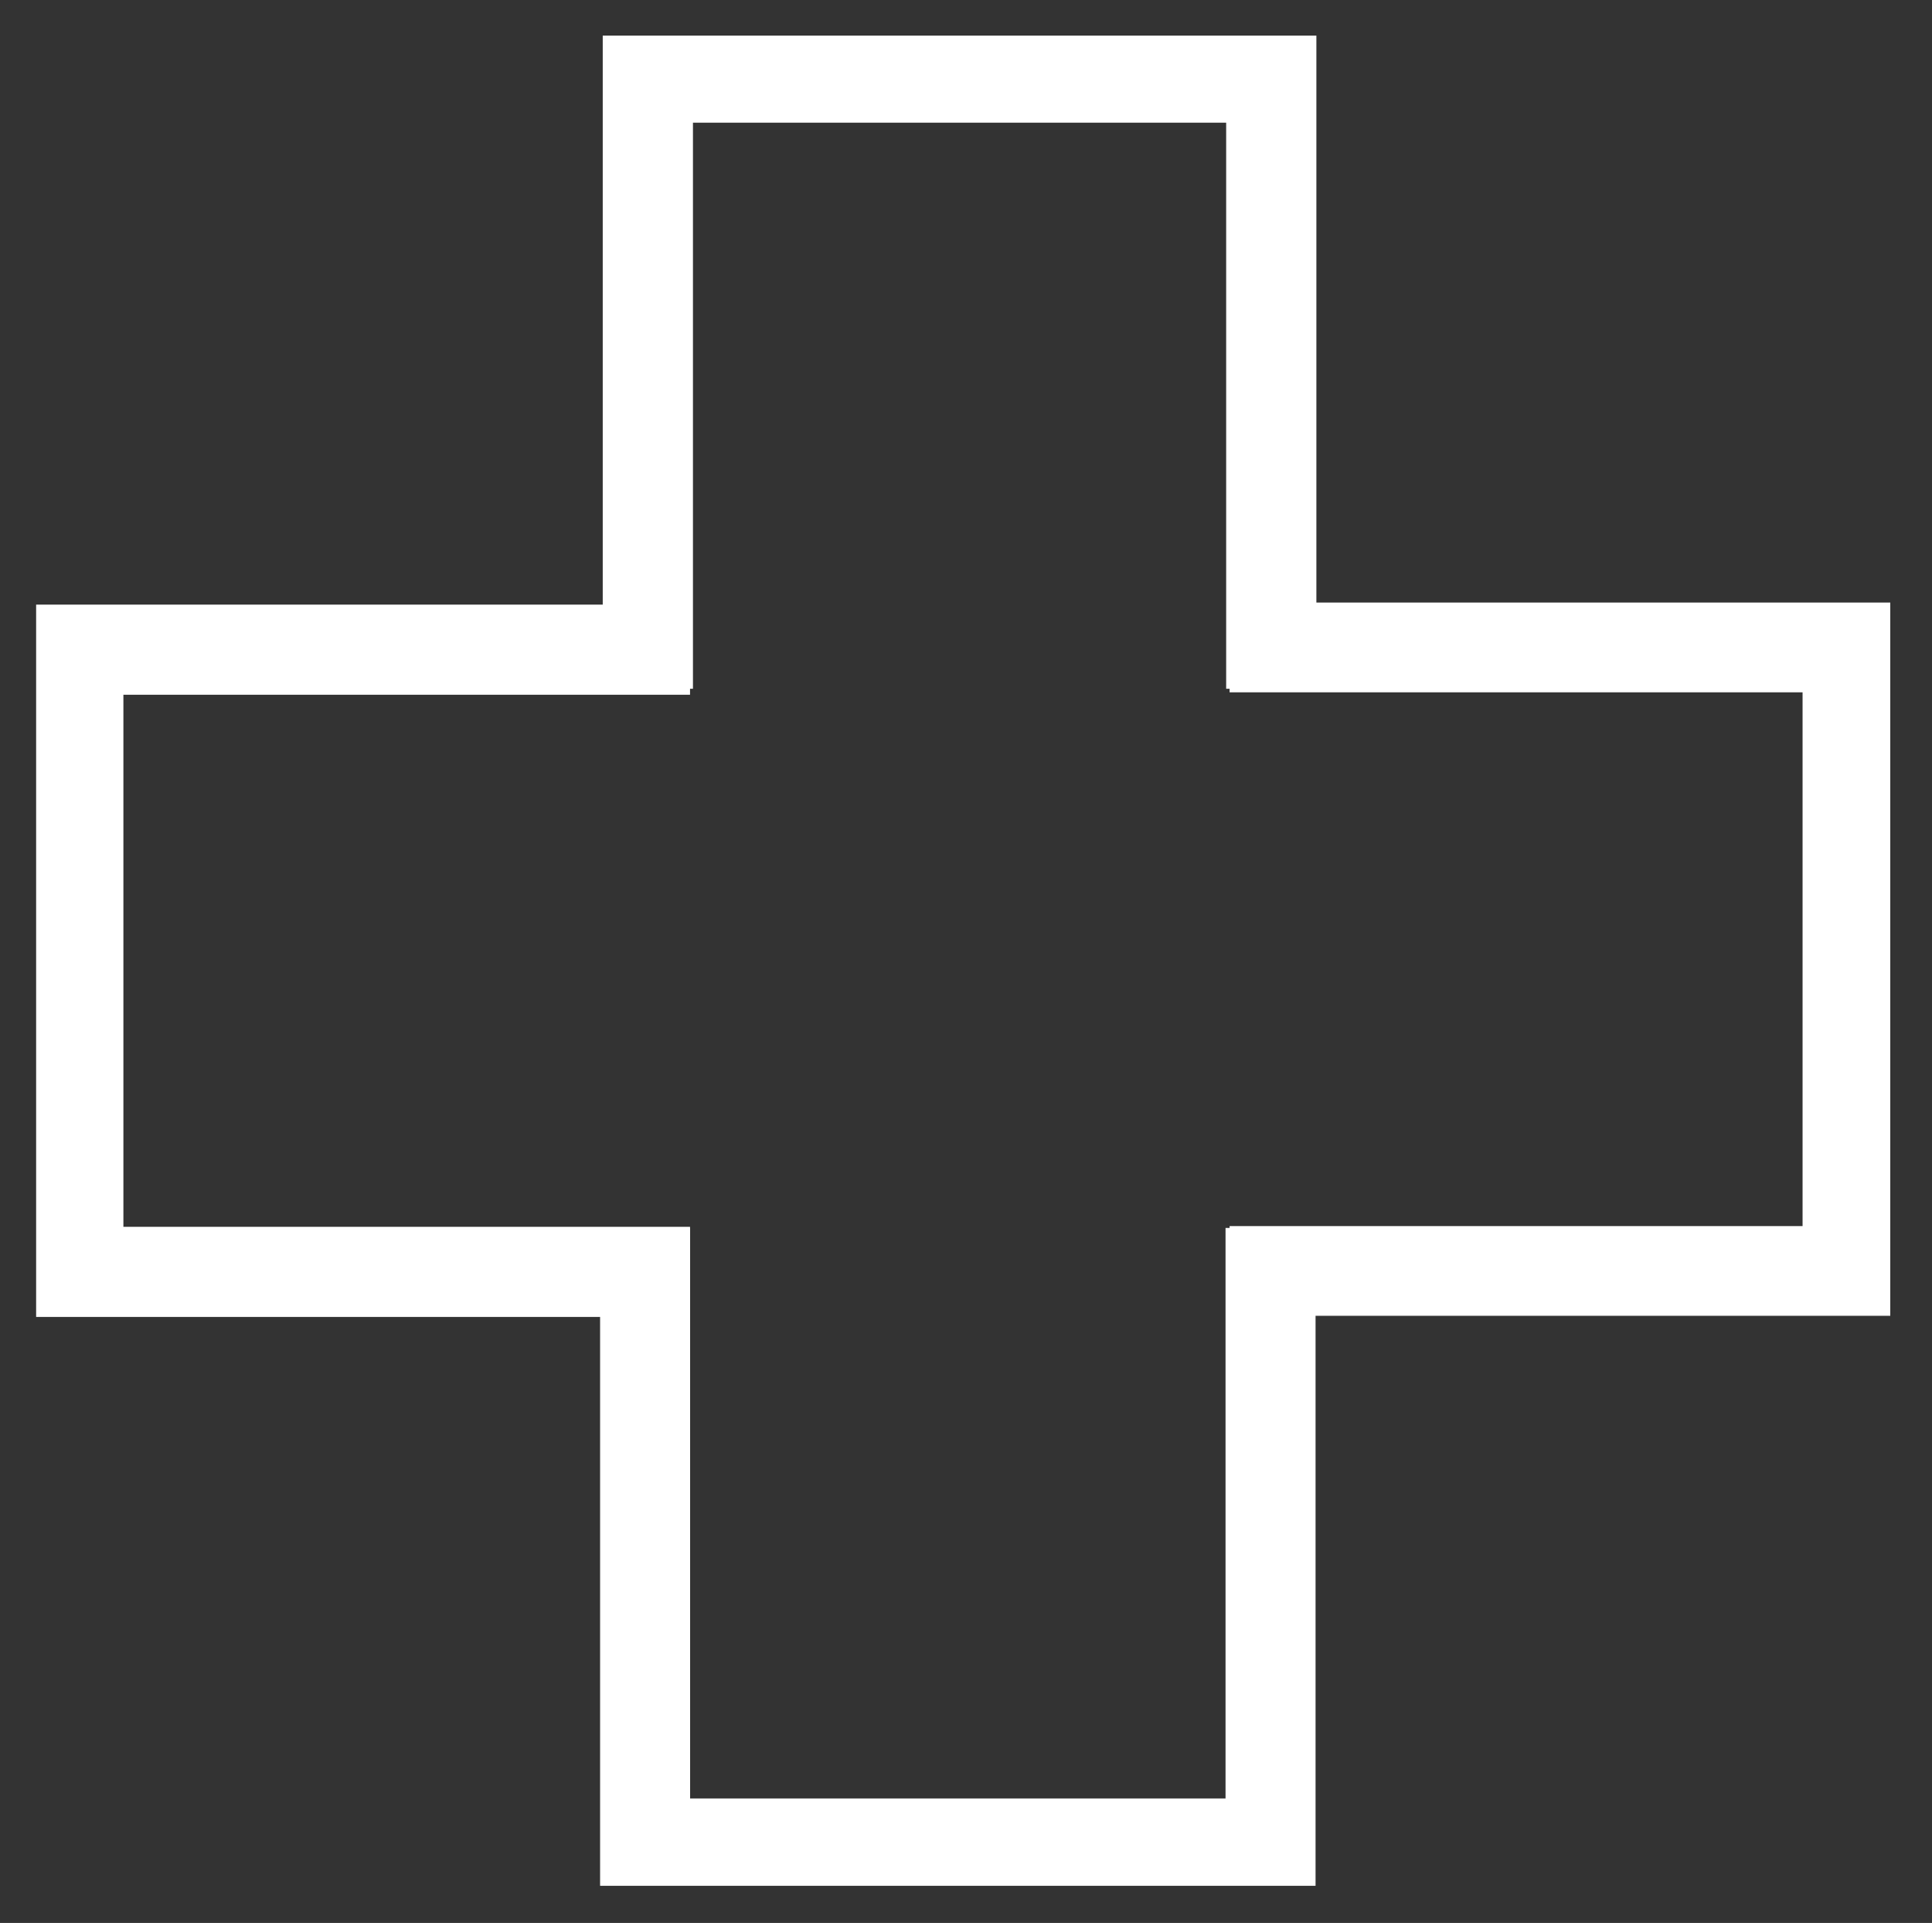
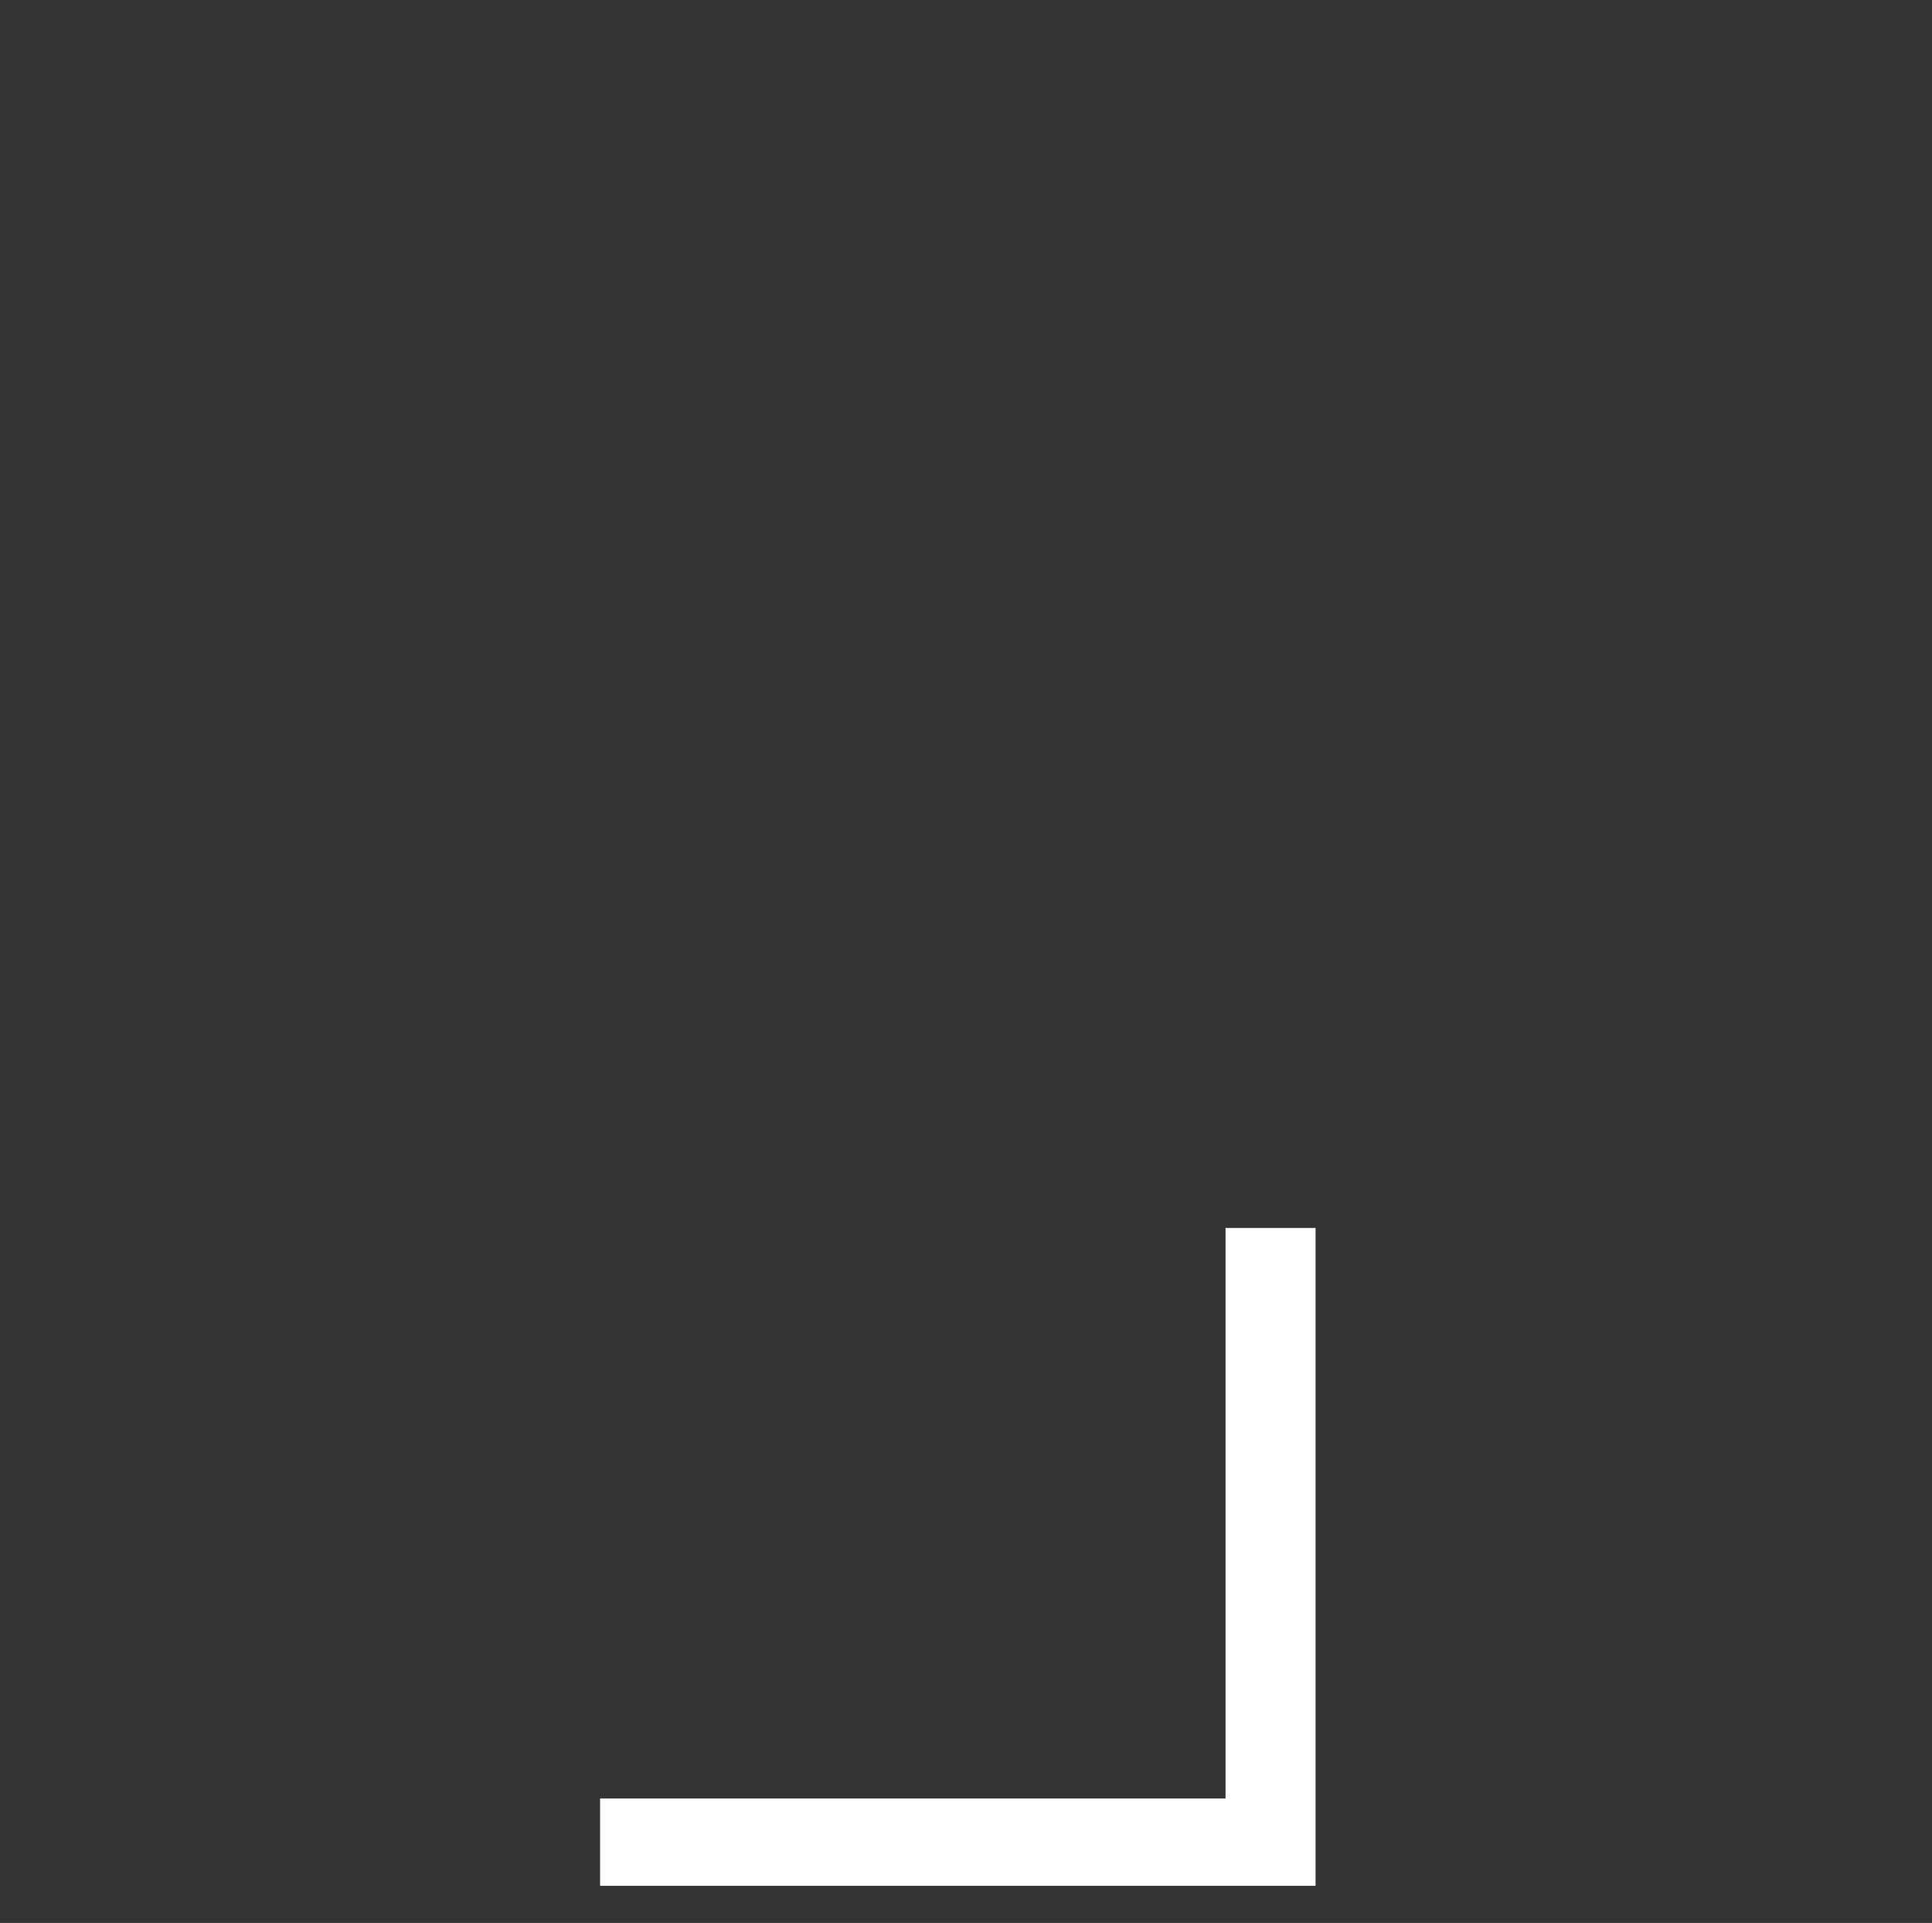
<svg xmlns="http://www.w3.org/2000/svg" width="100%" height="100%" viewBox="0 0 207 206" version="1.1" xml:space="preserve" style="fill-rule:evenodd;clip-rule:evenodd;stroke-linecap:square;stroke-miterlimit:1.5;">
  <rect x="0" y="0" width="207" height="206" fill="#333333" stroke="none" />
  <g transform="matrix(0.944,0,0,0.944,-79.256,-76.175)">
    <g>
      <g transform="matrix(-0.925,-1.13232e-16,1.09309e-16,-0.893,371.168,230.028)">
-         <path d="M231.006,85.231L231.006,157.169L154.511,157.169L154.511,85.231" style="fill:none;stroke:white;stroke-width:11.07px;" />
-       </g>
+         </g>
      <g transform="matrix(5.66159e-17,-0.925,0.904,5.53352e-17,151.443,367.846)">
-         <path d="M231.006,85.231L231.006,157.169L154.511,157.169L154.511,85.231" style="fill:none;stroke:white;stroke-width:11.01px;" />
-       </g>
+         </g>
      <g transform="matrix(0.928,2.27402e-16,-2.20372e-16,0.9,13.79,148.29)">
-         <path d="M231.006,85.231L231.006,157.169L154.511,157.169L154.511,85.231" style="fill:none;stroke:white;stroke-width:11.01px;" />
+         <path d="M231.006,85.231L231.006,157.169L154.511,157.169" style="fill:none;stroke:white;stroke-width:11.01px;" />
      </g>
      <g transform="matrix(-1.6947e-16,0.923,-0.894,-1.6423e-16,233.52,11.809)">
-         <path d="M231.006,85.231L231.006,157.169L154.511,157.169L154.511,85.231" style="fill:none;stroke:white;stroke-width:11.08px;" />
-       </g>
+         </g>
    </g>
  </g>
</svg>